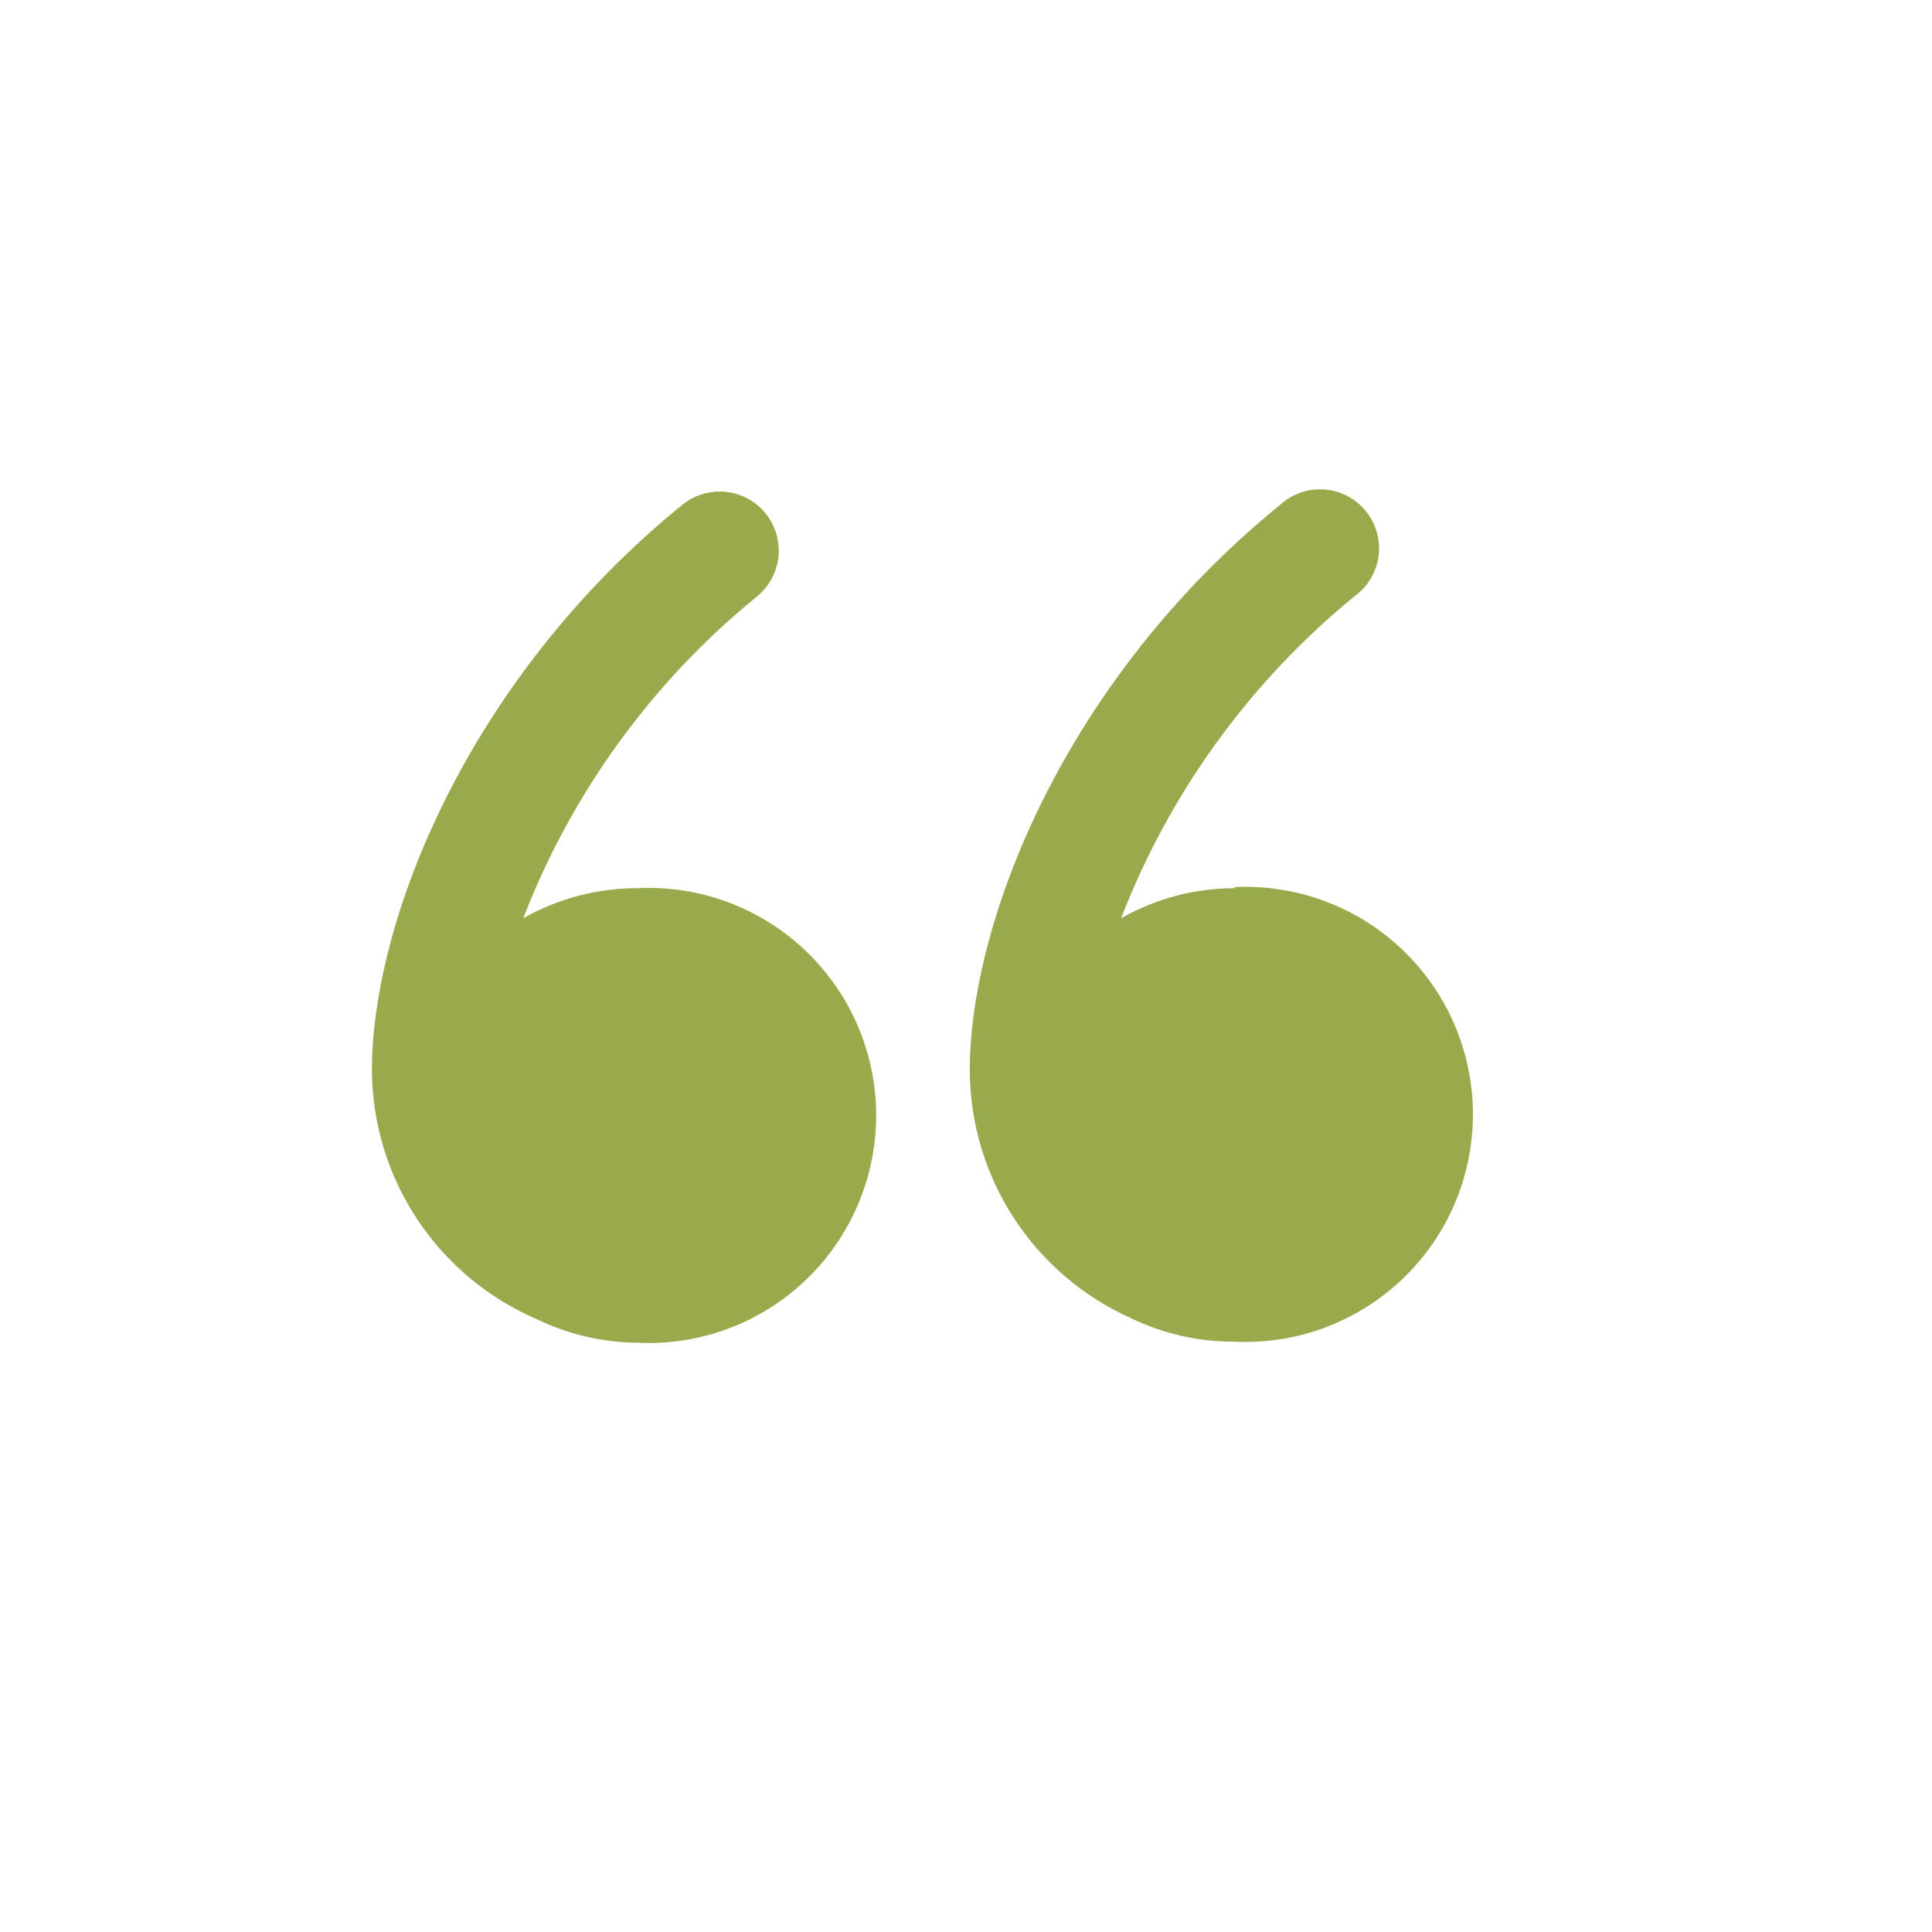
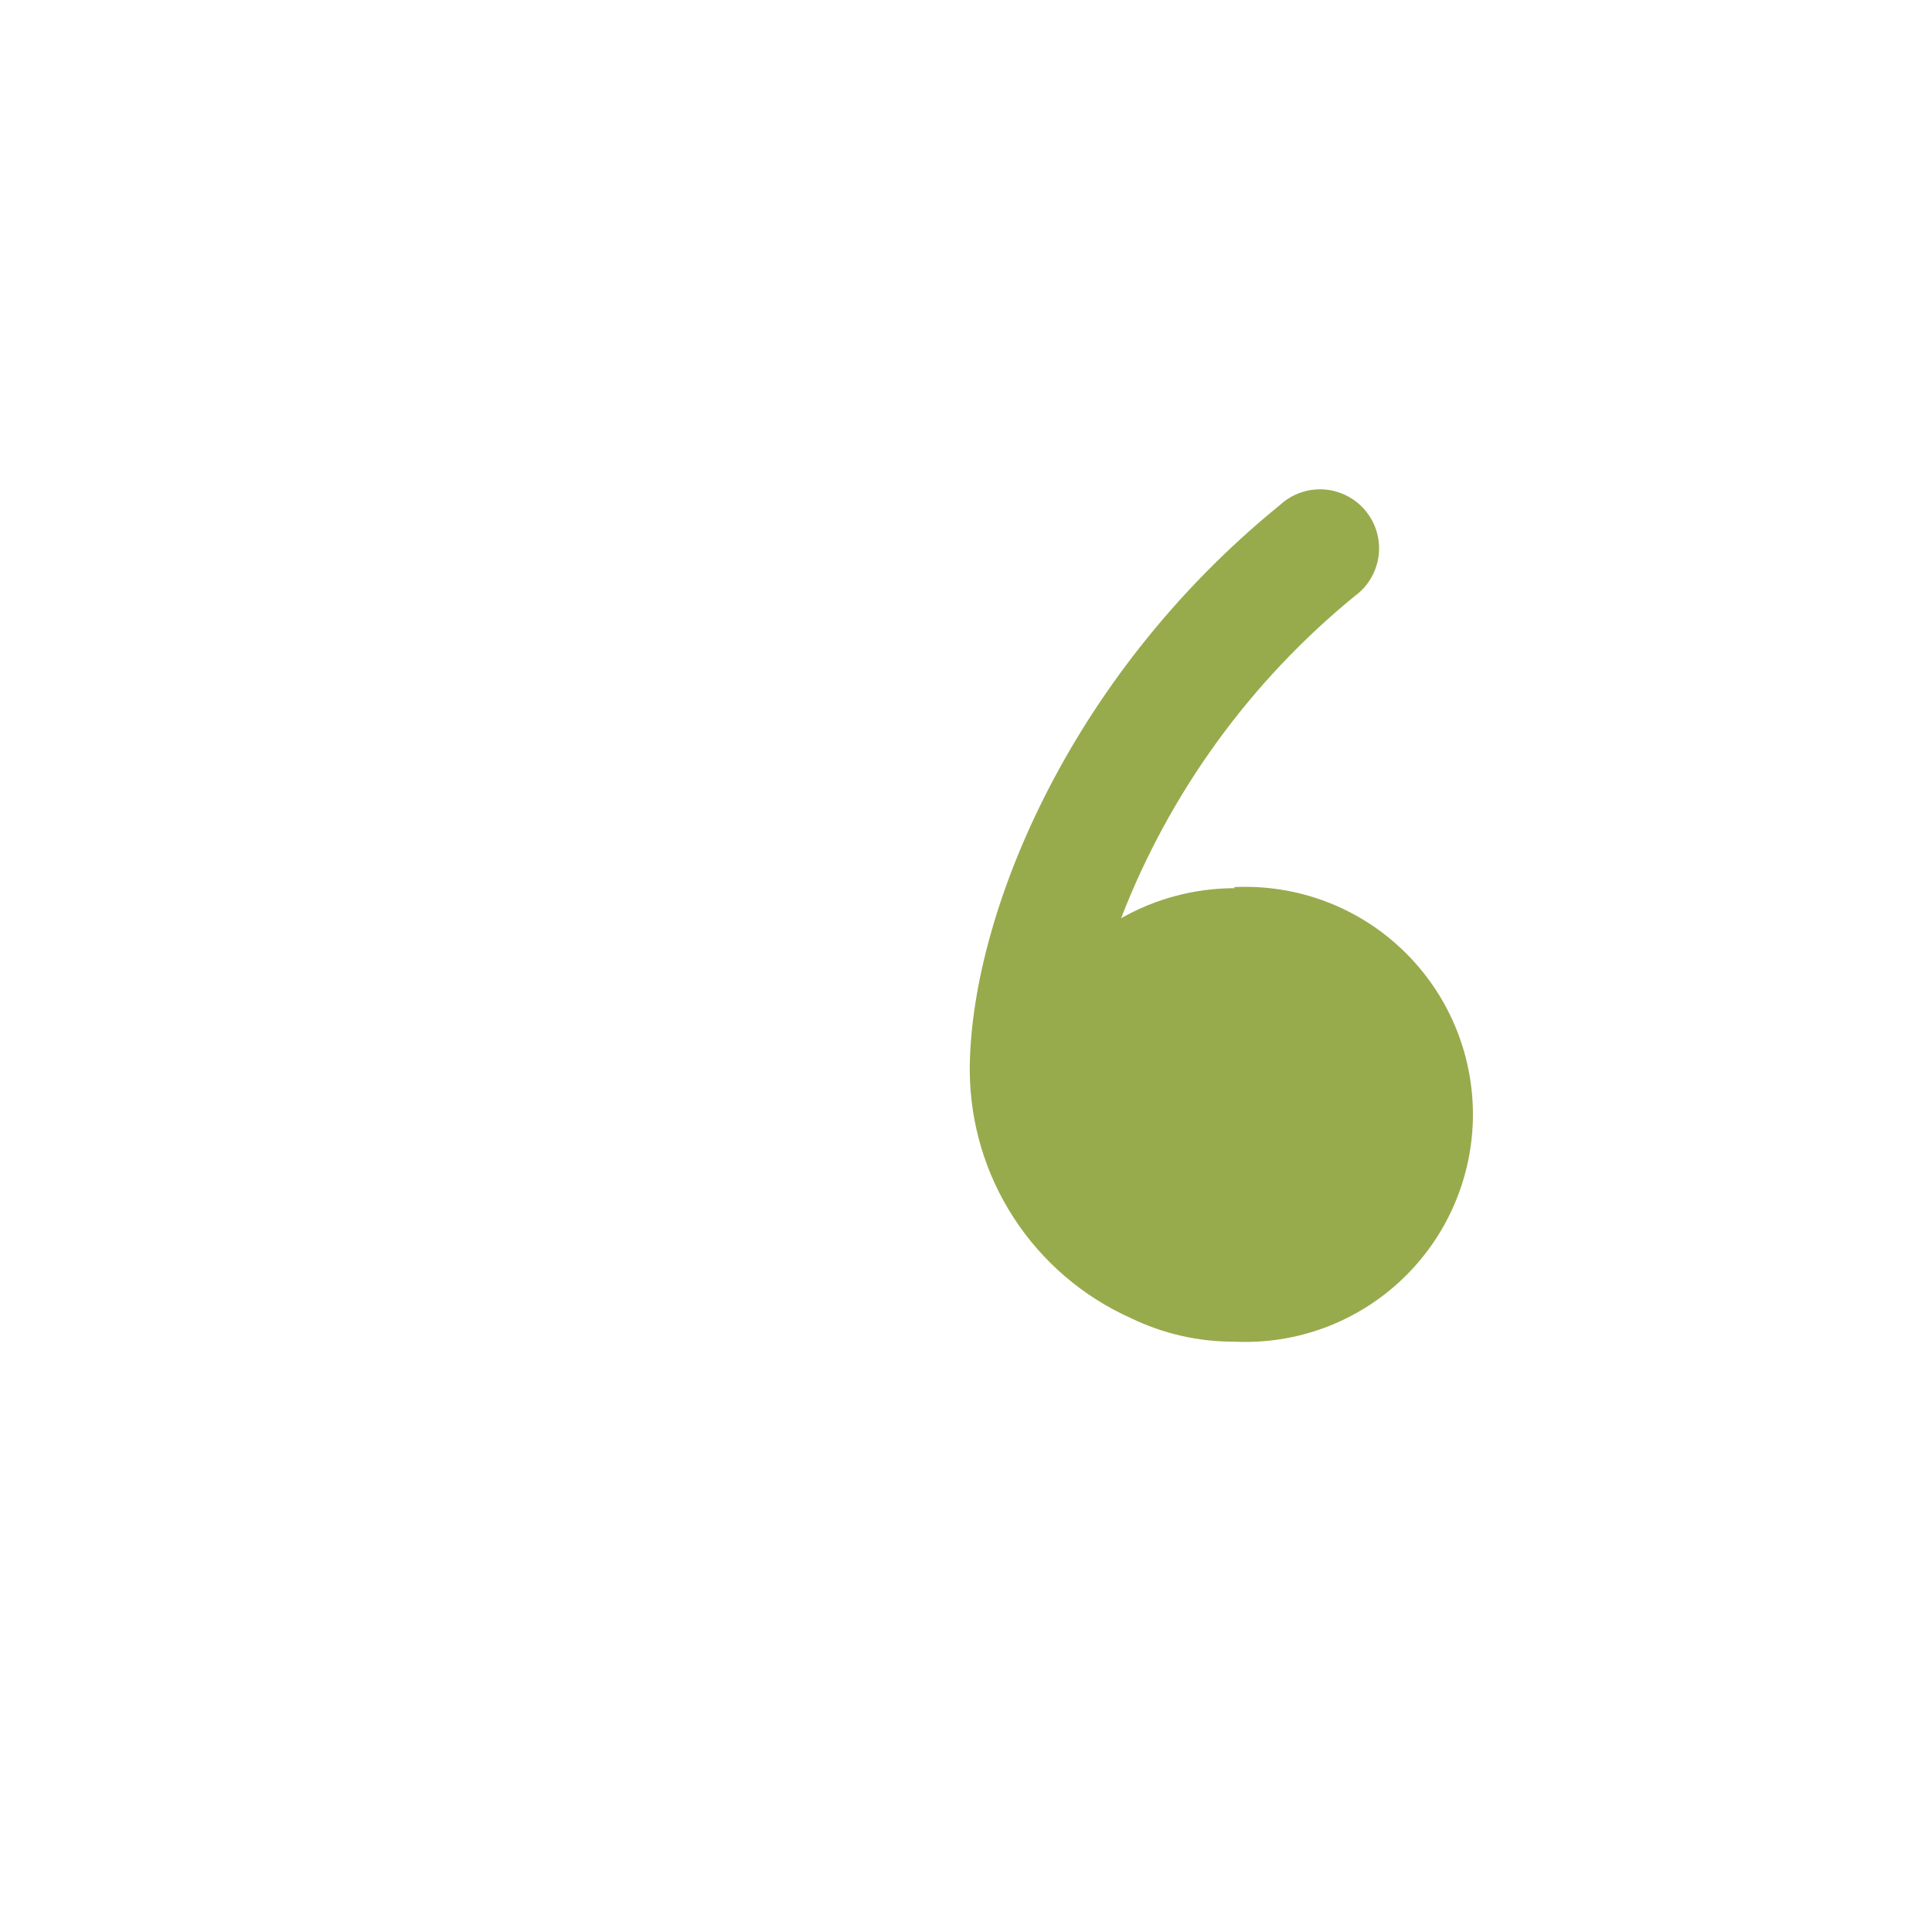
<svg xmlns="http://www.w3.org/2000/svg" width="36" height="36" viewBox="0 0 36 36" fill="none">
  <g id="clarity:block-quote-line">
-     <path id="Vector" d="M11.86 16.55C11.12 16.553 10.394 16.745 9.75 17.11C10.656 14.765 12.159 12.696 14.11 11.11C14.222 11.018 14.314 10.905 14.382 10.777C14.45 10.65 14.492 10.51 14.506 10.366C14.52 10.222 14.505 10.077 14.463 9.939C14.421 9.8 14.352 9.672 14.26 9.56C14.168 9.448 14.055 9.356 13.927 9.288C13.8 9.22 13.66 9.178 13.516 9.164C13.372 9.15 13.227 9.165 13.089 9.207C12.95 9.249 12.822 9.318 12.71 9.41C8.71 12.66 6.93 17.16 6.93 19.95C6.937 20.937 7.231 21.9 7.776 22.722C8.321 23.544 9.094 24.19 10 24.58C10.586 24.864 11.229 25.014 11.88 25.02C12.454 25.048 13.027 24.959 13.565 24.759C14.103 24.559 14.595 24.251 15.01 23.855C15.426 23.459 15.757 22.983 15.983 22.455C16.209 21.927 16.326 21.359 16.326 20.785C16.326 20.211 16.209 19.643 15.983 19.115C15.757 18.587 15.426 18.111 15.01 17.715C14.595 17.319 14.103 17.012 13.565 16.811C13.027 16.611 12.454 16.522 11.88 16.55H11.86Z" fill="#97AB4D" />
    <path id="Vector_2" d="M23 16.55C22.26 16.552 21.533 16.744 20.89 17.11C21.796 14.767 23.295 12.7 25.24 11.11C25.362 11.022 25.464 10.911 25.541 10.782C25.618 10.653 25.668 10.509 25.688 10.361C25.707 10.212 25.696 10.061 25.655 9.916C25.614 9.772 25.543 9.638 25.448 9.521C25.353 9.405 25.236 9.31 25.102 9.241C24.969 9.172 24.823 9.131 24.673 9.12C24.523 9.11 24.373 9.13 24.232 9.18C24.09 9.23 23.96 9.308 23.85 9.41C19.85 12.66 18.07 17.16 18.07 19.95C18.075 20.925 18.36 21.879 18.892 22.696C19.424 23.514 20.18 24.161 21.07 24.56C21.671 24.852 22.331 25.003 23 25C23.573 25.028 24.147 24.939 24.685 24.739C25.223 24.538 25.715 24.231 26.13 23.835C26.546 23.439 26.877 22.963 27.103 22.435C27.329 21.907 27.446 21.339 27.446 20.765C27.446 20.191 27.329 19.623 27.103 19.095C26.877 18.567 26.546 18.091 26.13 17.695C25.715 17.299 25.223 16.991 24.685 16.791C24.147 16.591 23.573 16.502 23 16.53V16.55Z" fill="#97AB4D" />
  </g>
</svg>